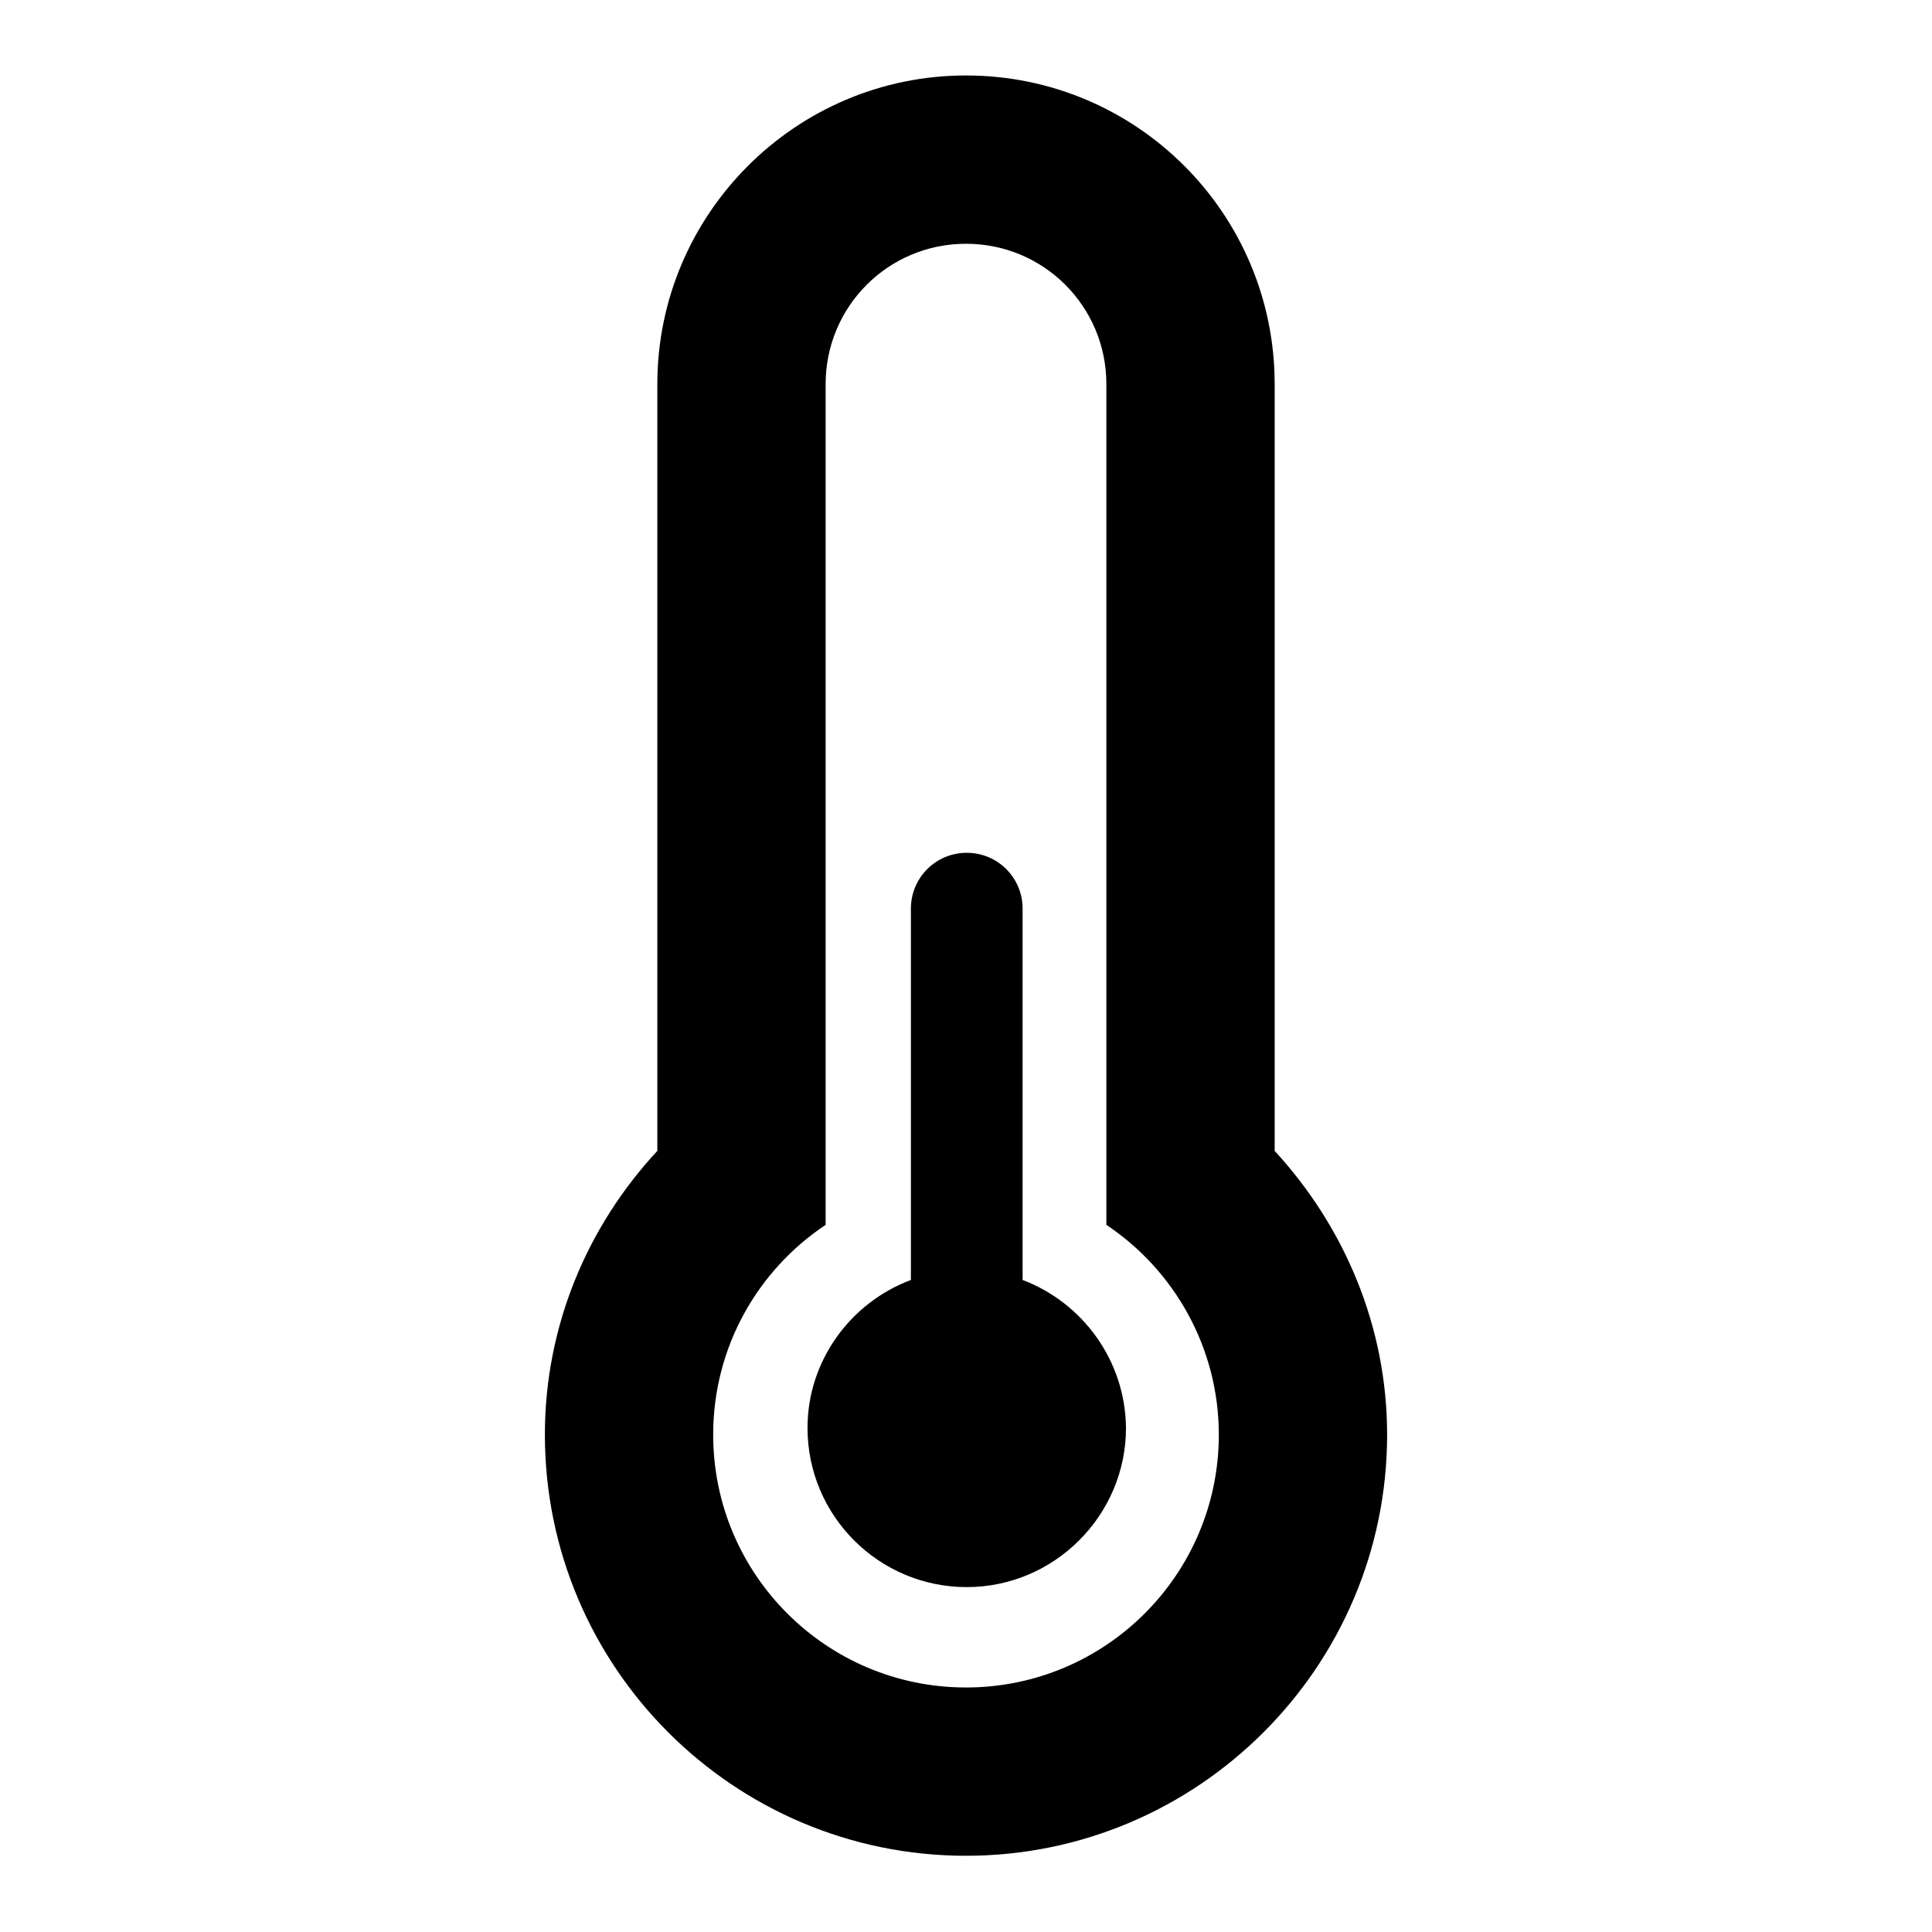
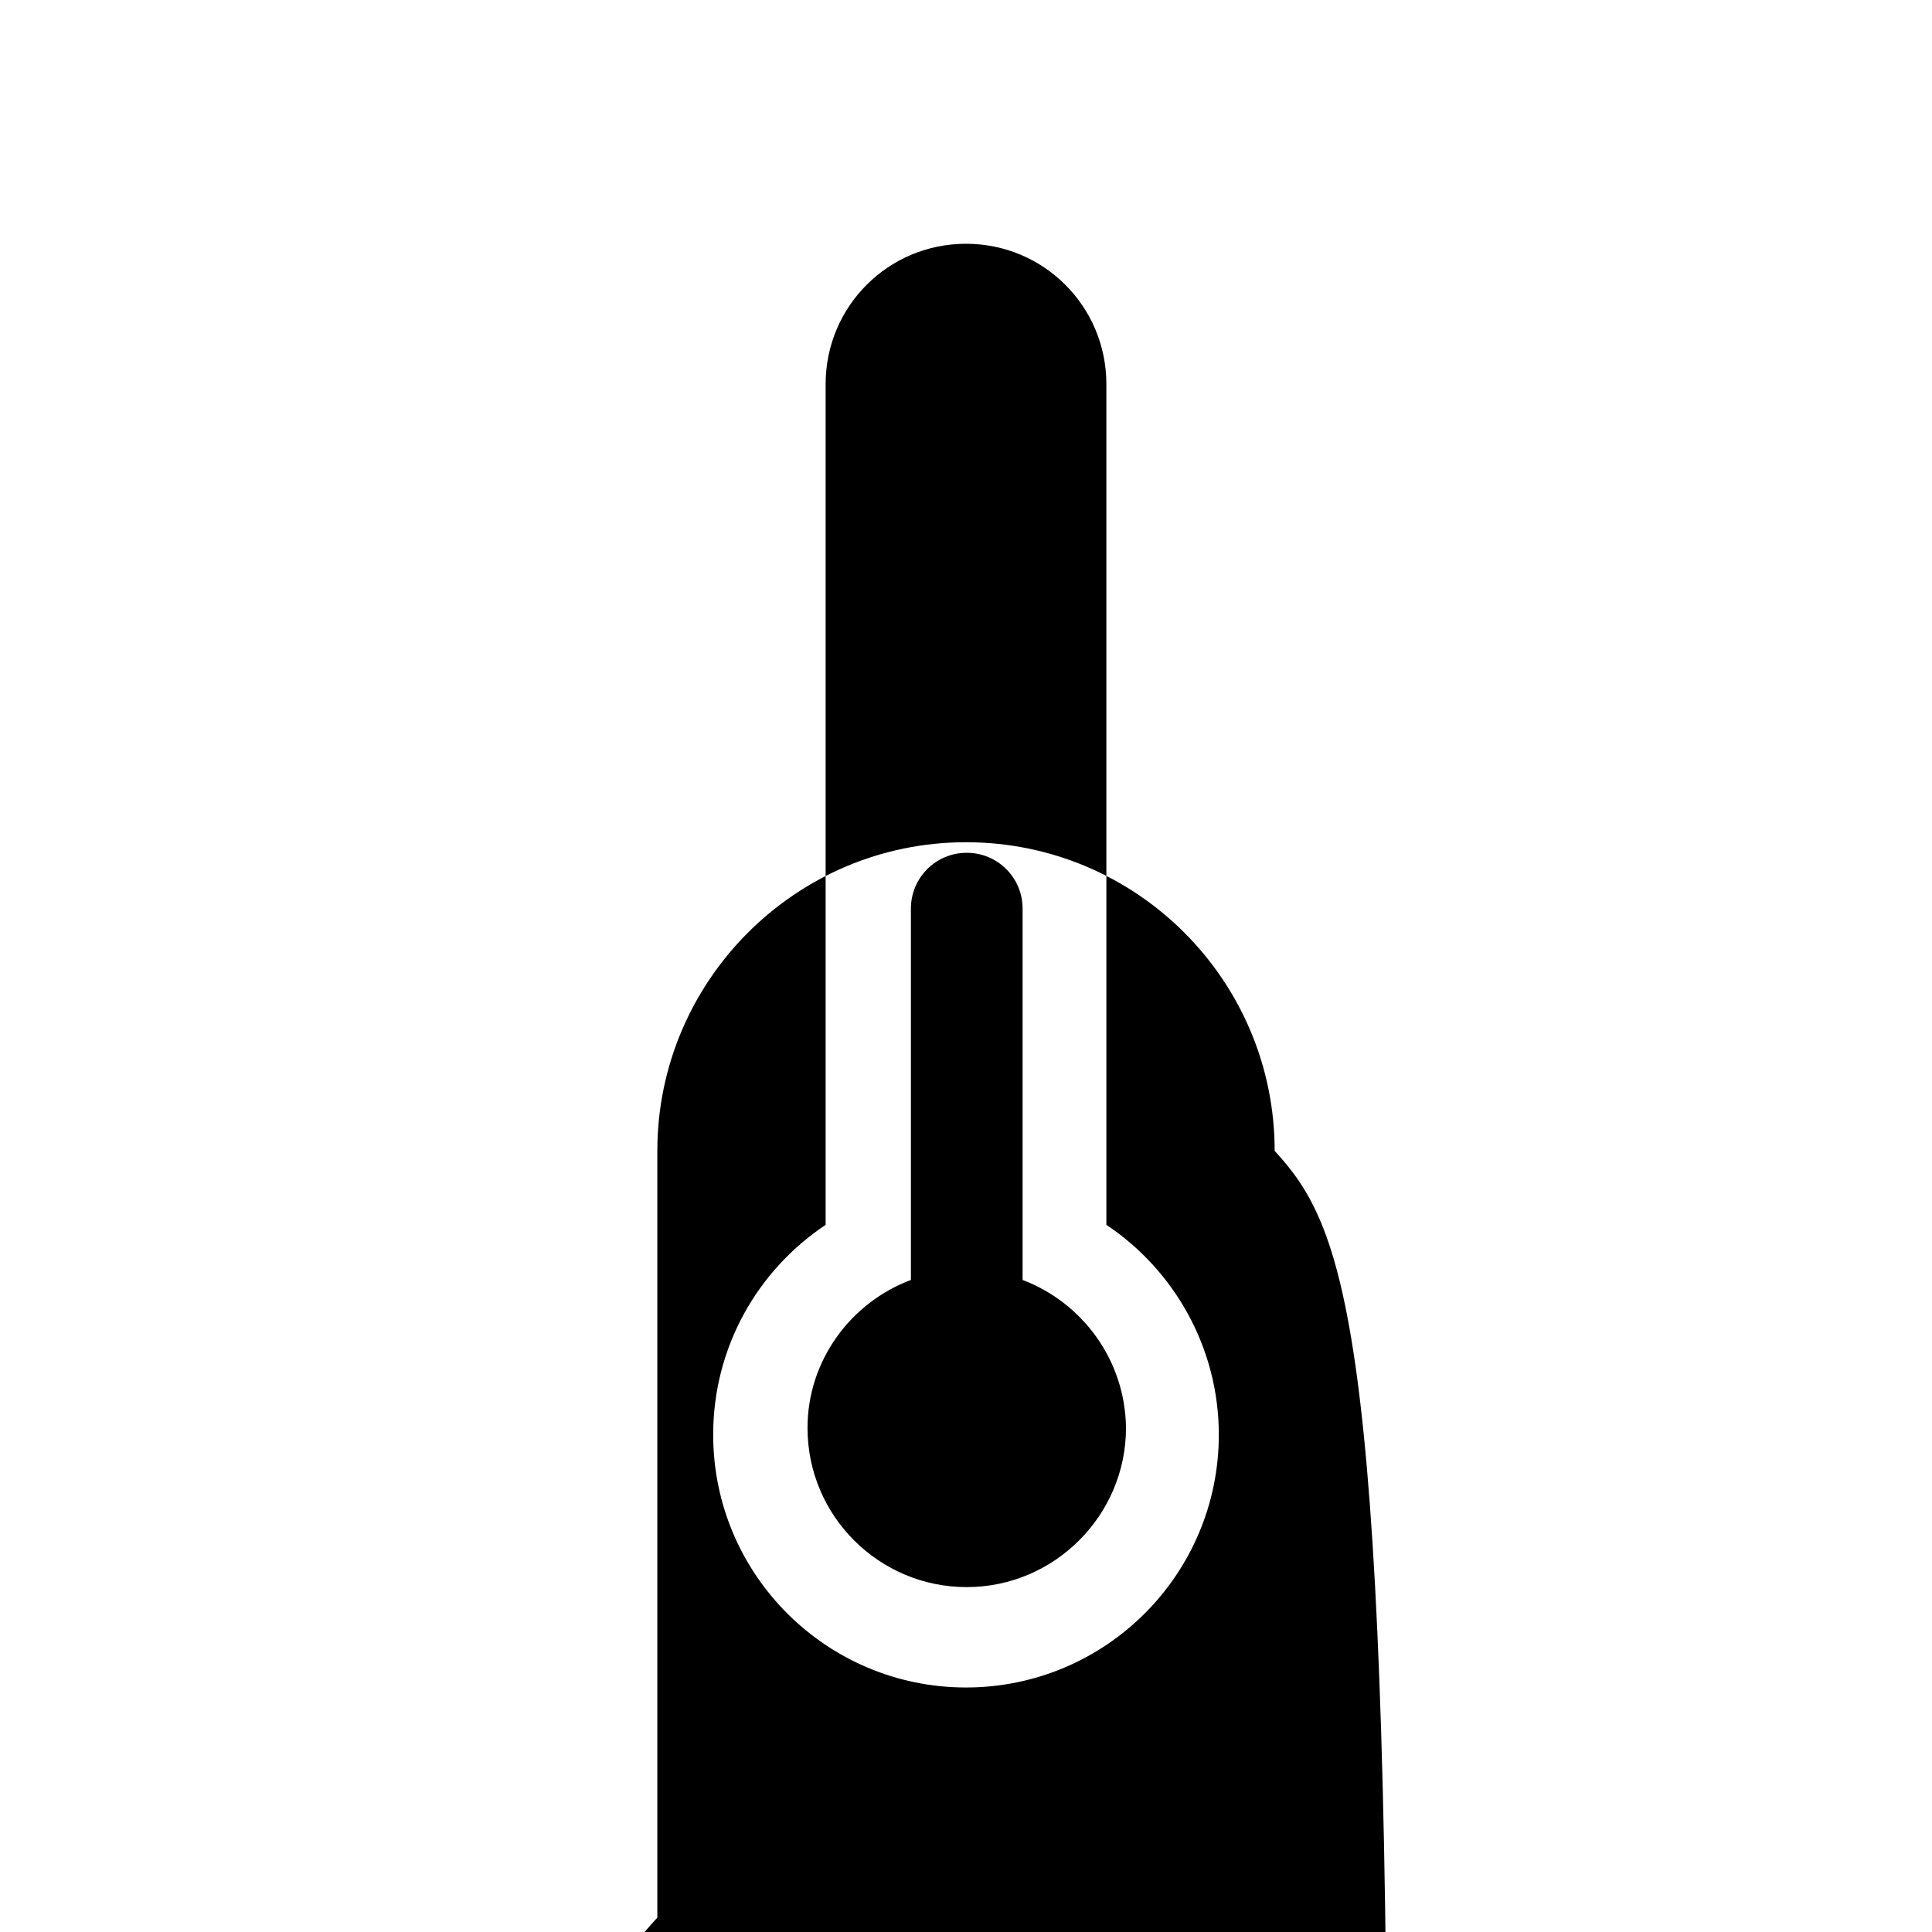
<svg xmlns="http://www.w3.org/2000/svg" version="1.1" x="0px" y="0px" viewBox="0 0 256 256" enable-background="new 0 0 256 256" xml:space="preserve">
  <g>
-     <path fill="#000000" d="M168.9,152.5V50.9c0-22.6-18.3-40.9-40.9-40.9c-22.6,0-40.9,18.4-40.9,40.9v101.6 c-9.2,9.9-14.9,23.1-14.9,37.6c0,30.8,25,55.8,55.8,55.8c30.7,0,55.8-25,55.8-55.8C183.8,175.7,178.1,162.5,168.9,152.5z  M109.4,50.9c0-10.3,8.3-18.6,18.6-18.6c10.3,0,18.6,8.3,18.6,18.6v86.9v24.5c9,6,14.9,16.3,14.9,27.8c0,18.5-15,33.5-33.5,33.5 s-33.5-15-33.5-33.5c0-11.6,5.9-21.8,14.9-27.8v-24.5V50.9z M135.5,169.6v-49.2c0-4.1-3.3-7.4-7.4-7.4s-7.4,3.3-7.4,7.4v49.2 c-8,3-13.7,10.7-13.7,19.6c0,11.7,9.5,21.1,21.1,21.1c11.6,0,21.1-9.5,21.1-21.1C149.1,180.2,143.4,172.6,135.5,169.6z" />
+     <path fill="#000000" d="M168.9,152.5c0-22.6-18.3-40.9-40.9-40.9c-22.6,0-40.9,18.4-40.9,40.9v101.6 c-9.2,9.9-14.9,23.1-14.9,37.6c0,30.8,25,55.8,55.8,55.8c30.7,0,55.8-25,55.8-55.8C183.8,175.7,178.1,162.5,168.9,152.5z  M109.4,50.9c0-10.3,8.3-18.6,18.6-18.6c10.3,0,18.6,8.3,18.6,18.6v86.9v24.5c9,6,14.9,16.3,14.9,27.8c0,18.5-15,33.5-33.5,33.5 s-33.5-15-33.5-33.5c0-11.6,5.9-21.8,14.9-27.8v-24.5V50.9z M135.5,169.6v-49.2c0-4.1-3.3-7.4-7.4-7.4s-7.4,3.3-7.4,7.4v49.2 c-8,3-13.7,10.7-13.7,19.6c0,11.7,9.5,21.1,21.1,21.1c11.6,0,21.1-9.5,21.1-21.1C149.1,180.2,143.4,172.6,135.5,169.6z" />
  </g>
</svg>